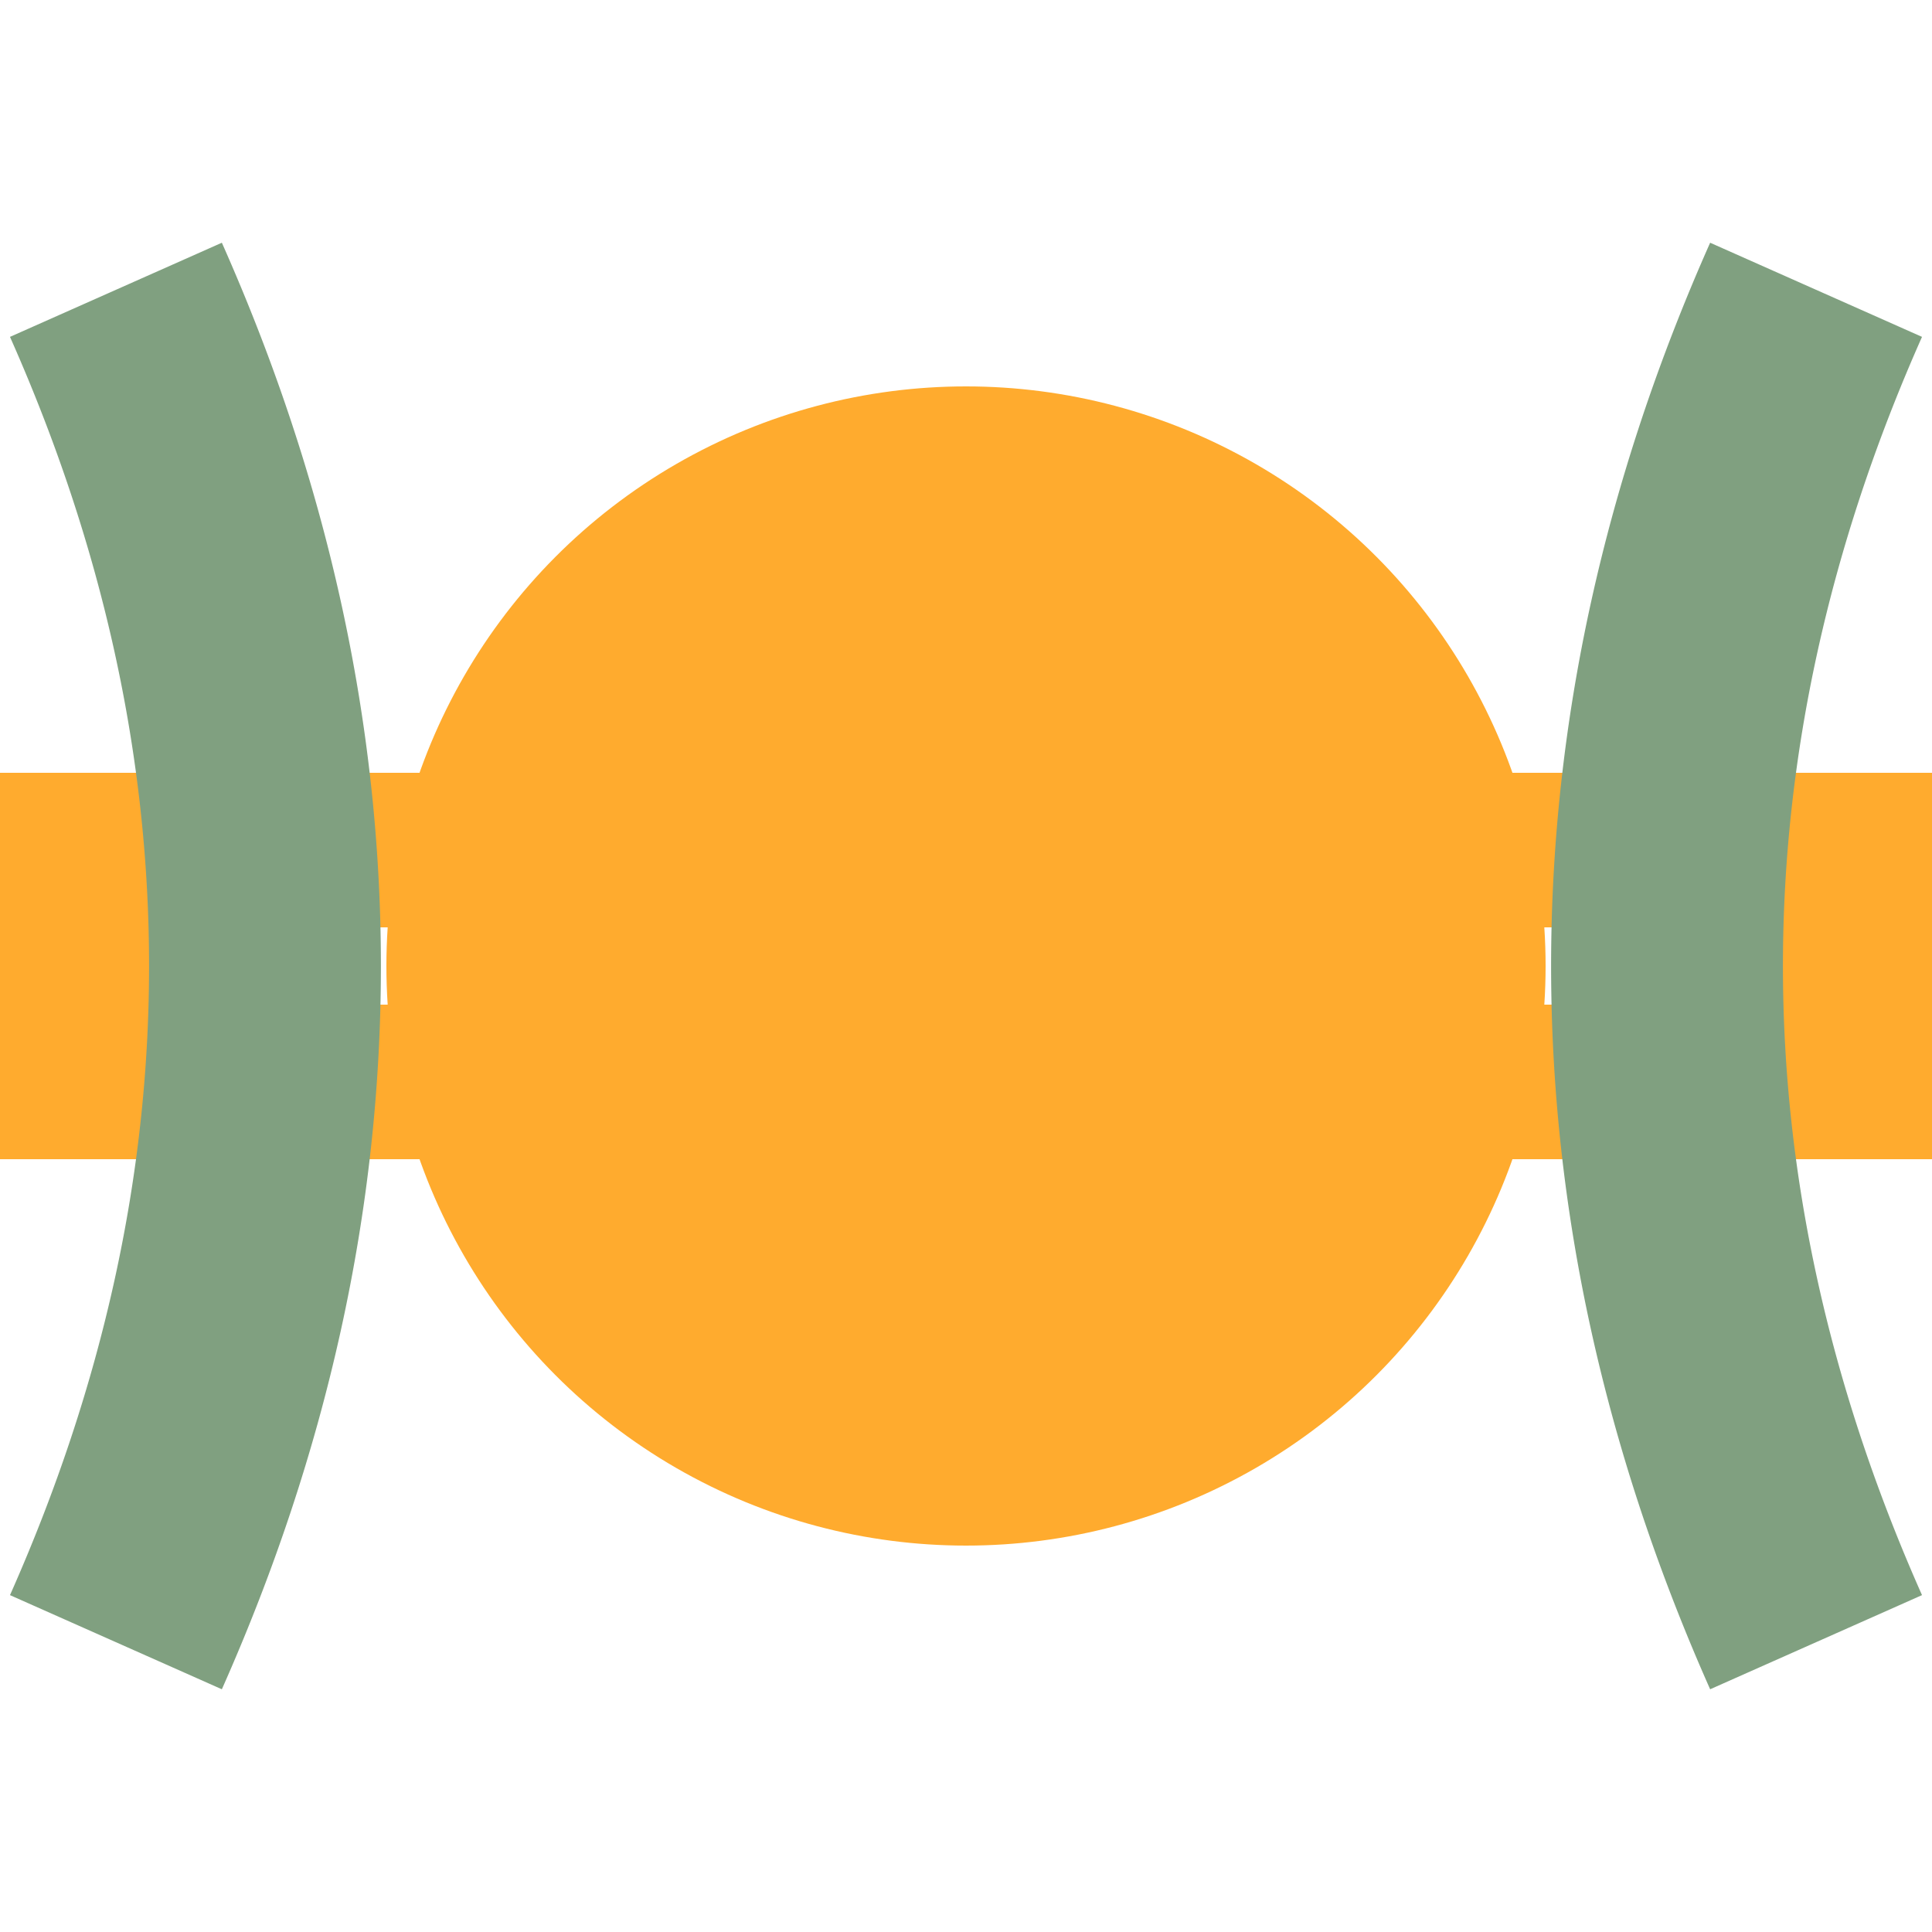
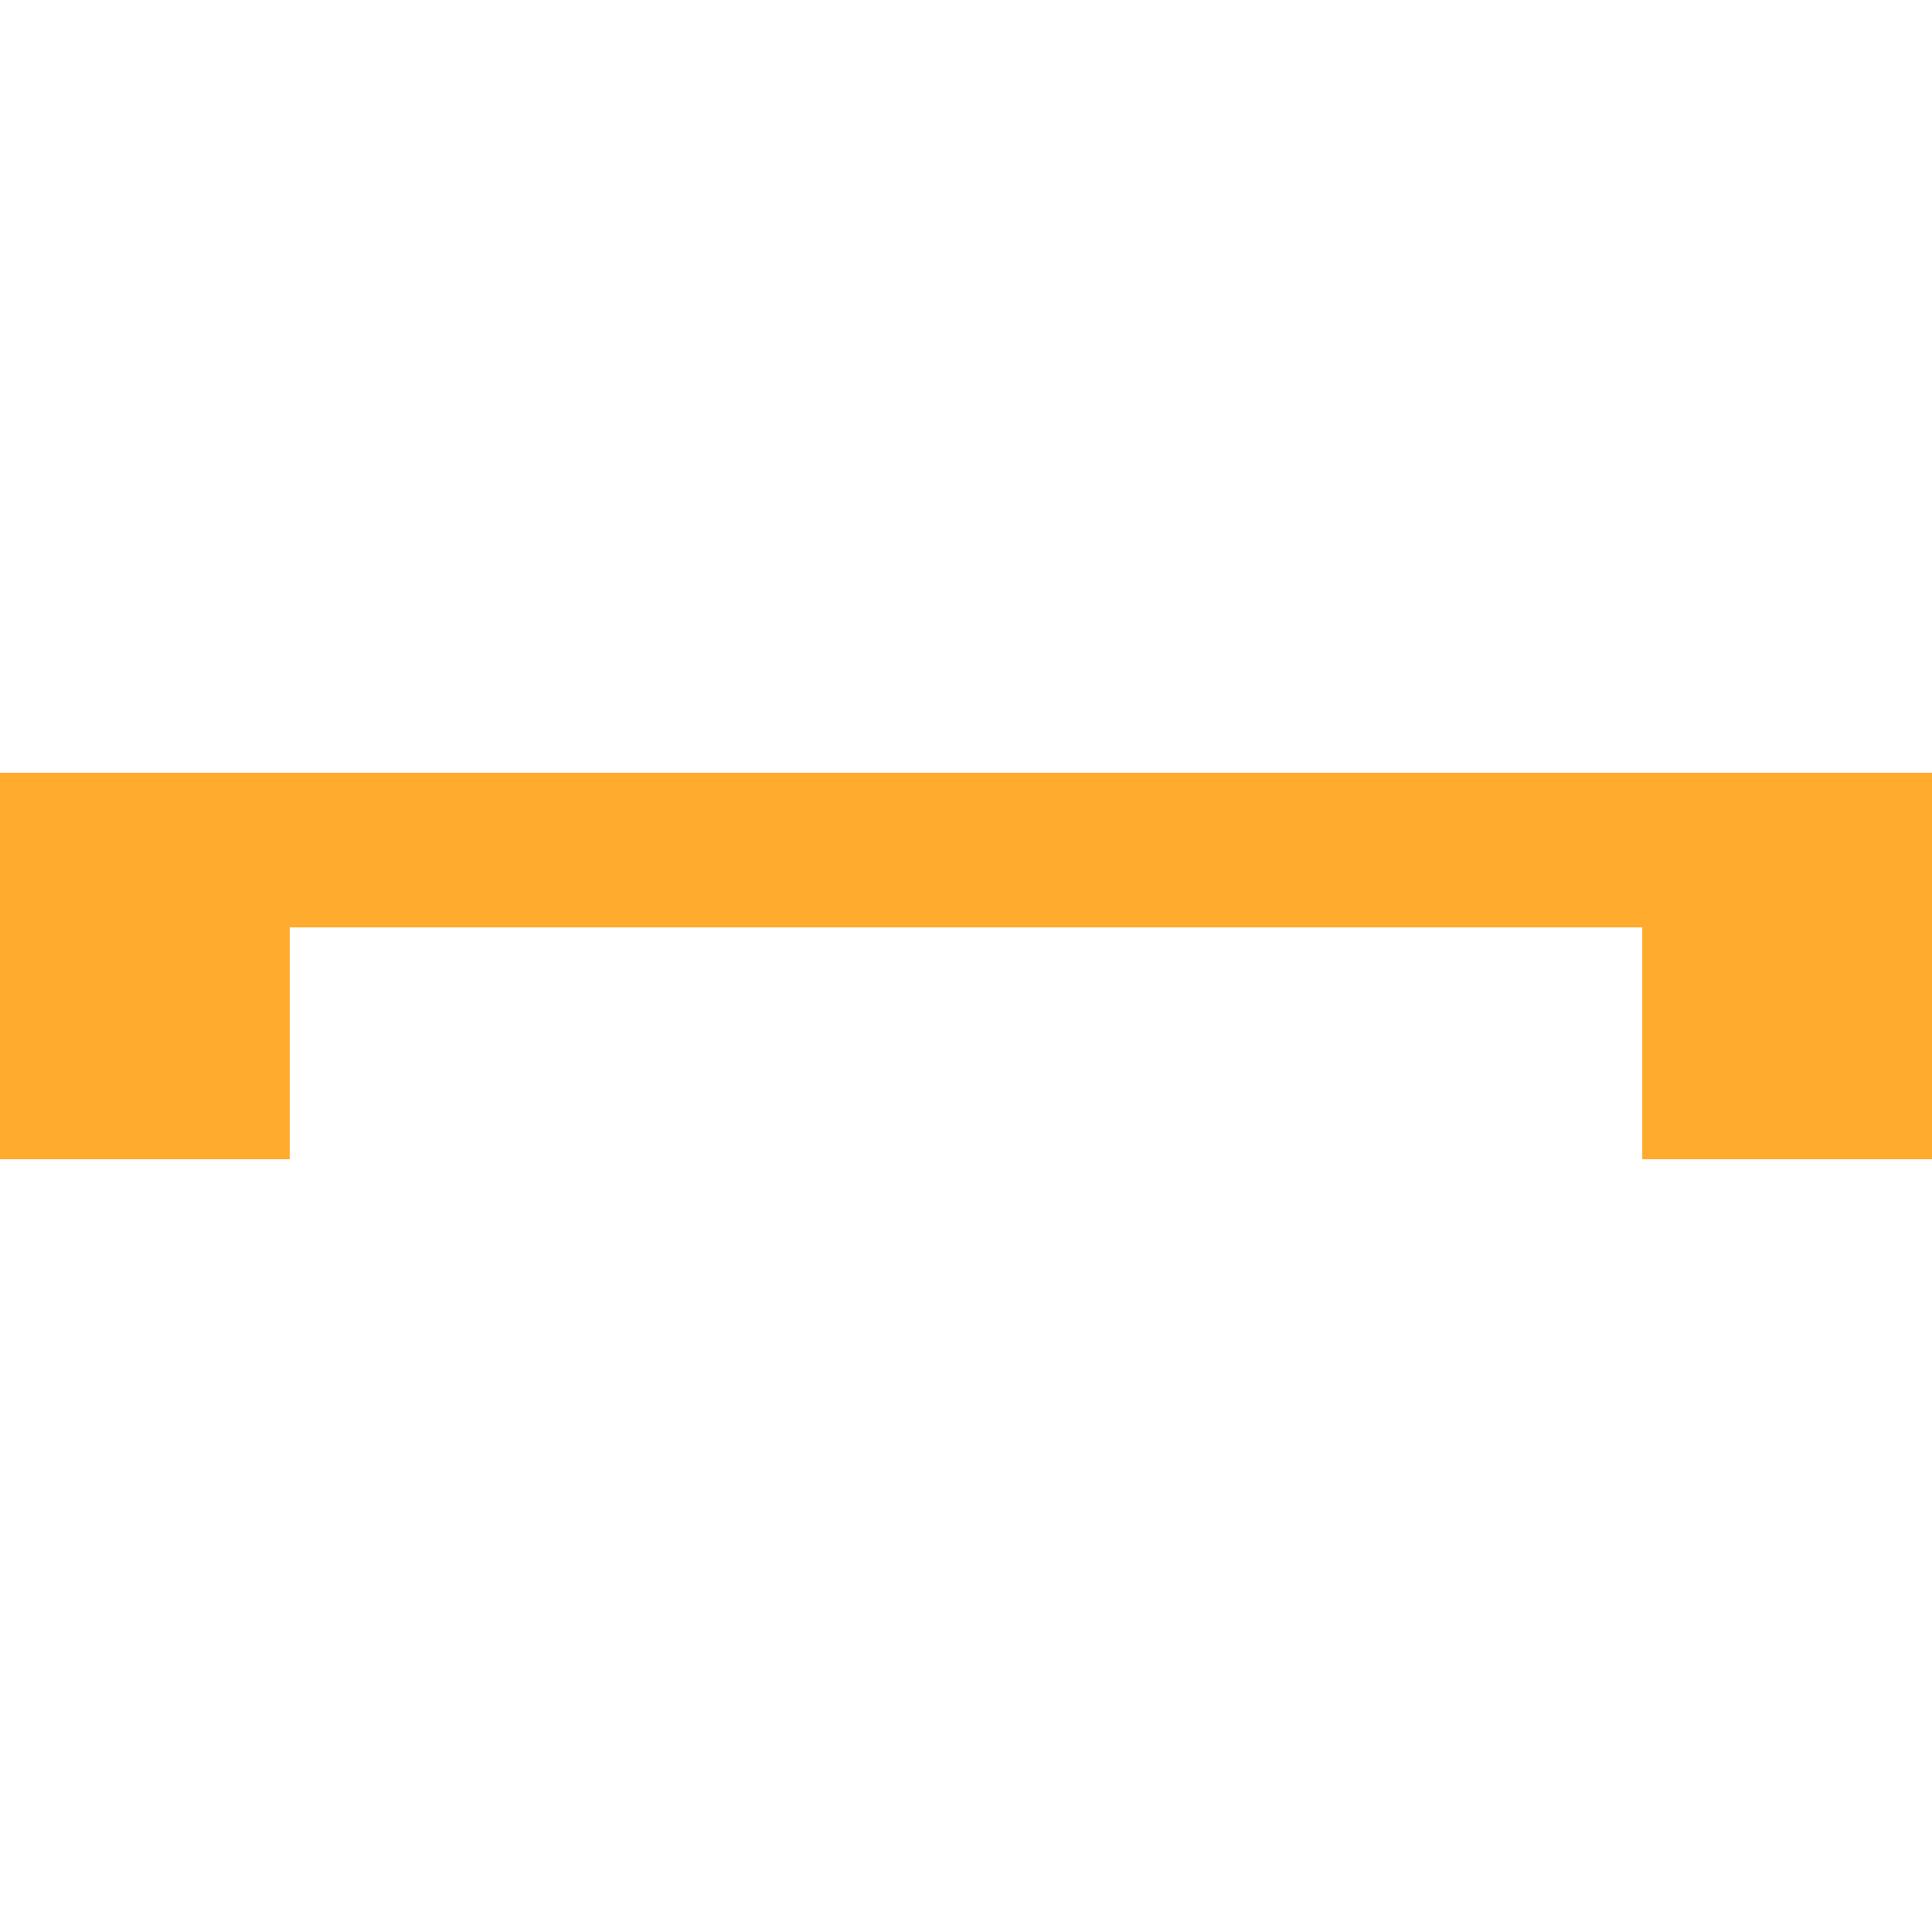
<svg xmlns="http://www.w3.org/2000/svg" width="500" height="500">
  <title>tBHFaeq saffron</title>
  <g stroke="#FFAB2E">
    <path d="M 0,250 h 75 m 350,0 h 75" stroke-width="100" />
-     <path d="m 75,220 350,0 m 0,60 H 75" stroke-width="40" stroke-dasharray="50" />
+     <path d="m 75,220 350,0 H 75" stroke-width="40" stroke-dasharray="50" />
  </g>
-   <circle fill="#FFAB2E" cx="250" cy="250" r="150" />
-   <path stroke="#80A080" d="m 30,75 a 2500,1000 0 0 1 0,350 m 440,0 a 2500,1000 0 0 1 0,-350" stroke-width="60" fill="none" />
</svg>